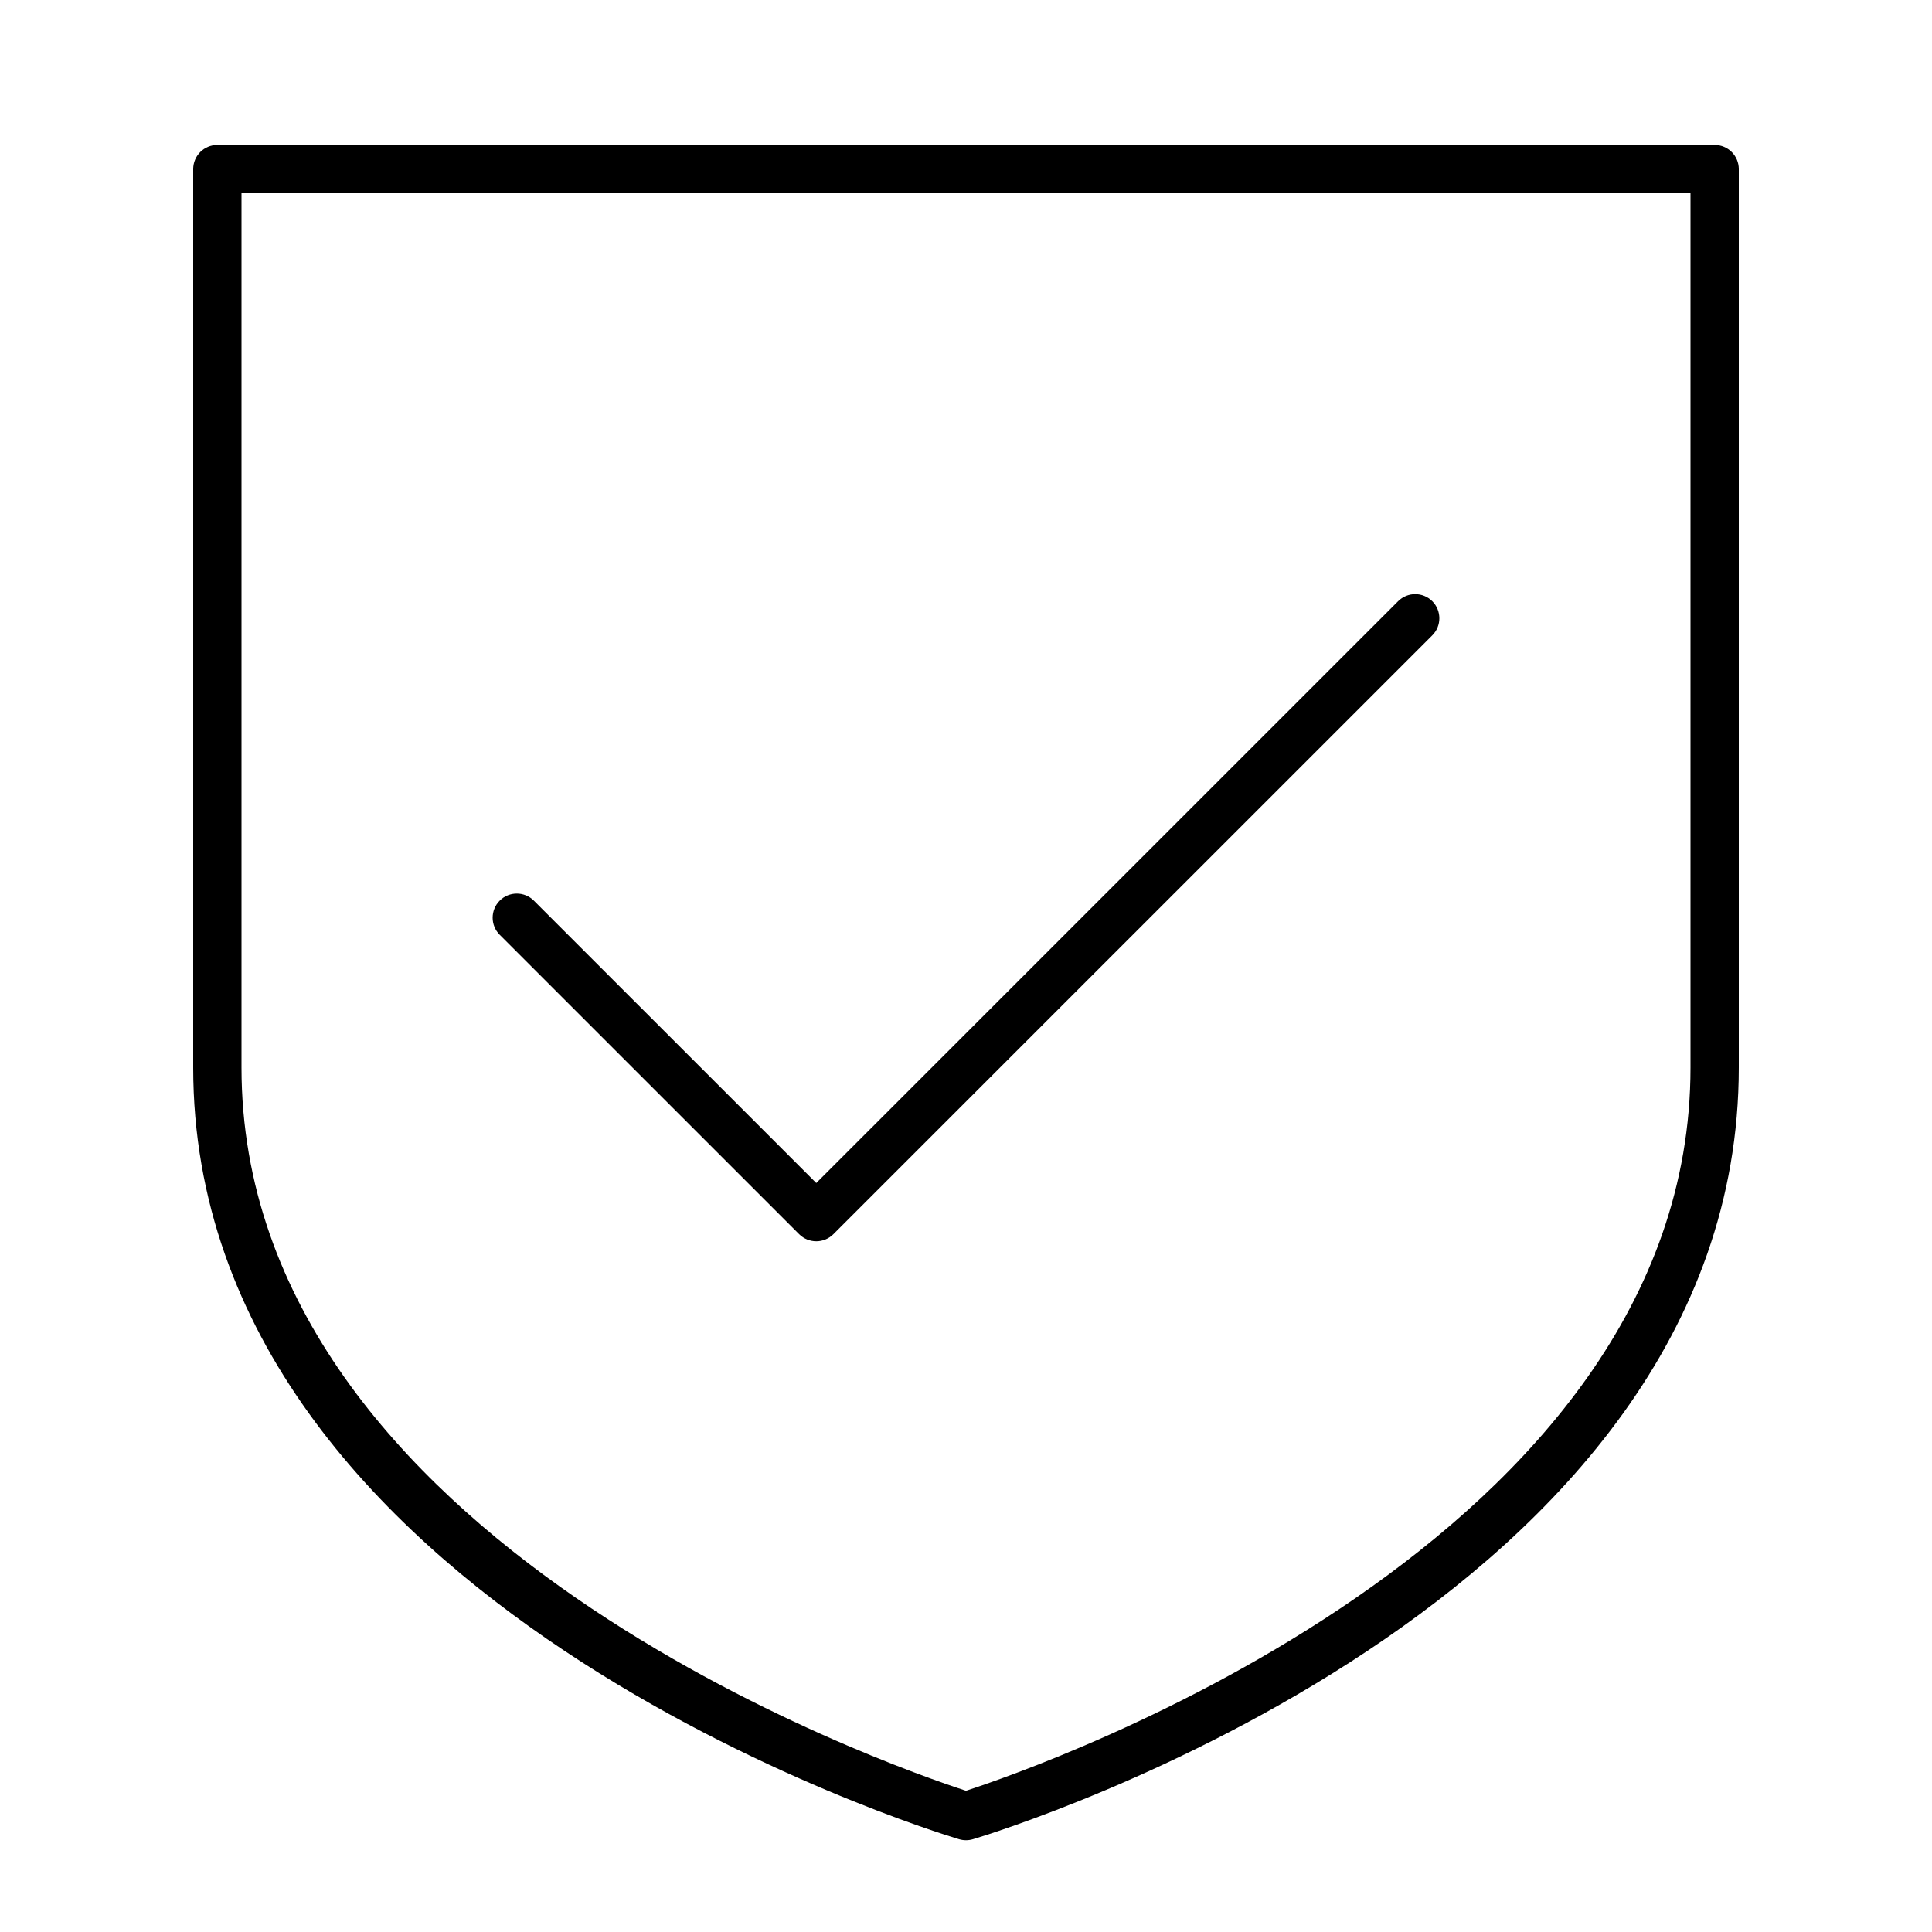
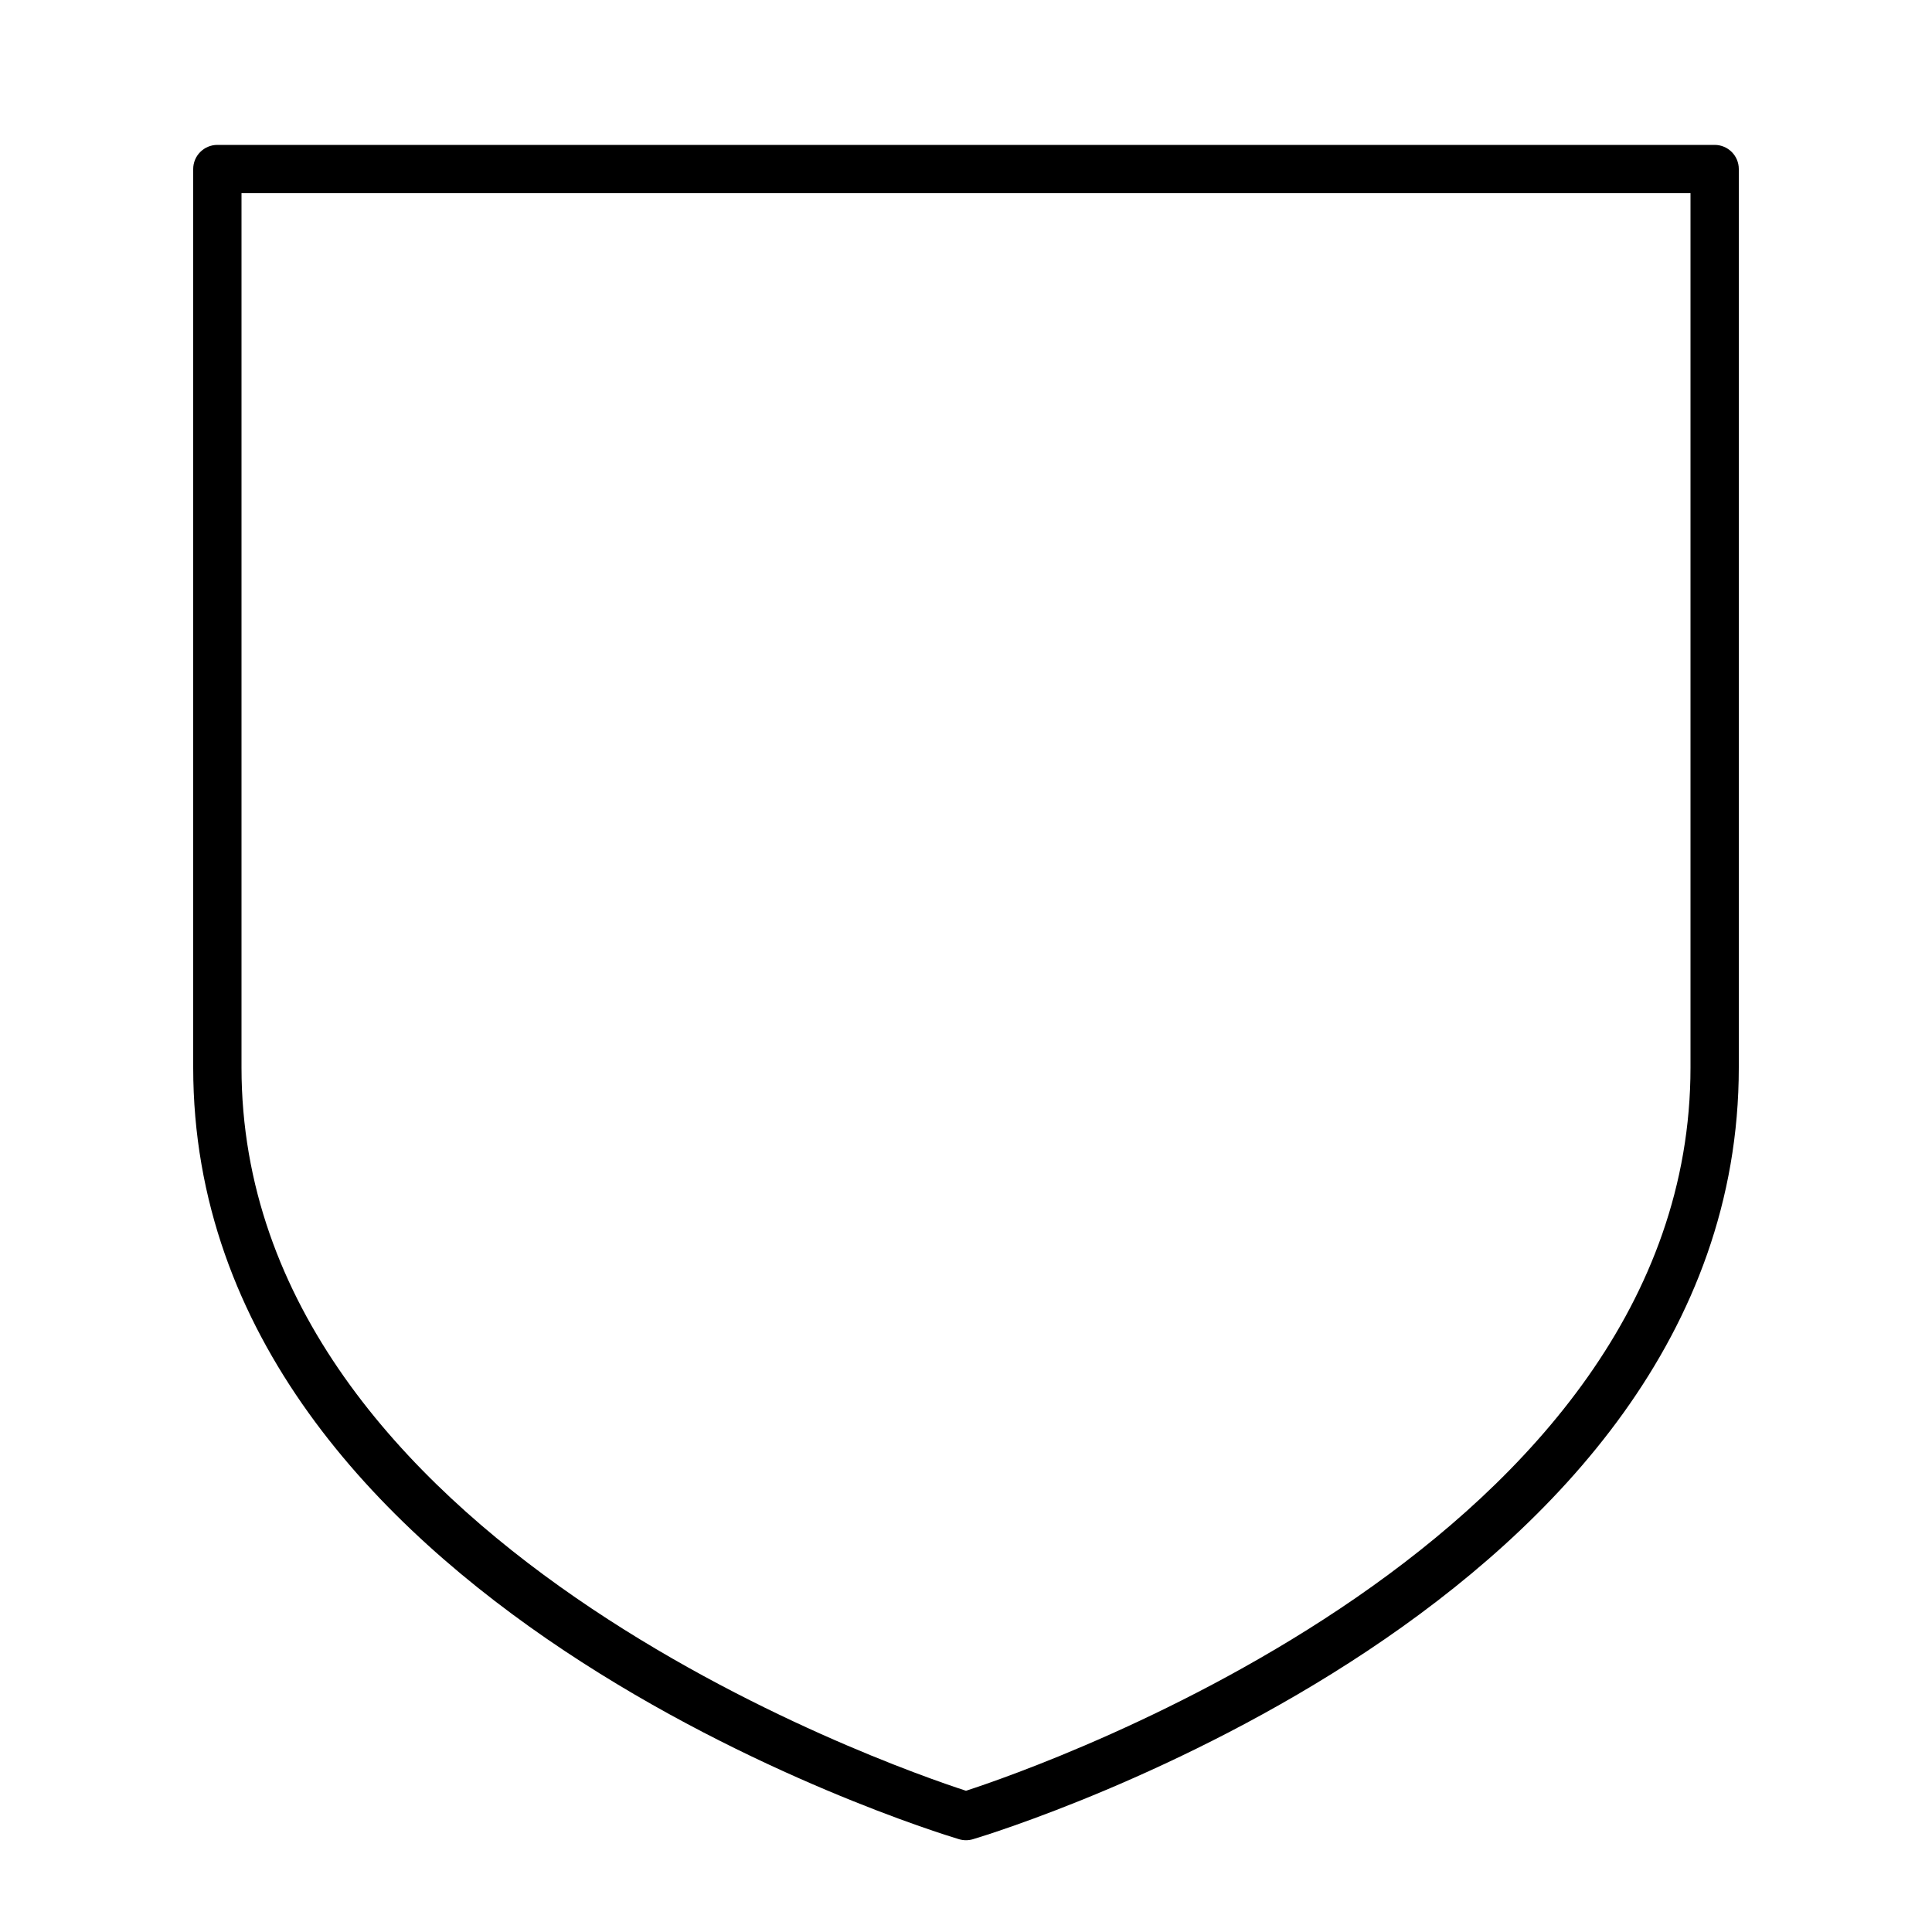
<svg xmlns="http://www.w3.org/2000/svg" width="40" height="40" viewBox="0 0 40 40">
-   <path d="M16.9,25.699c-0.128,0-0.256-0.049-0.354-0.146l-6.2-6.199c-0.195-0.195-0.195-0.512,0-0.707  s0.512-0.195,0.707,0l5.847,5.846l12.047-12.046c0.195-0.195,0.512-0.195,0.707,0s0.195,0.512,0,0.707l-12.4,12.399  C17.156,25.65,17.028,25.699,16.9,25.699z" />
  <path d="M20,38.1c-0.048,0-0.097-0.007-0.144-0.021C19.209,37.885,4,33.194,4,22.1V3.5C4,3.224,4.224,3,4.5,3h31  C35.776,3,36,3.224,36,3.5v18.6c0,11.095-15.209,15.785-15.856,15.979C20.097,38.093,20.048,38.1,20,38.1z M5,4v18.1  c0,9.812,13.451,14.472,15,14.976c1.549-0.504,15-5.172,15-14.976V4H5z" />
</svg>